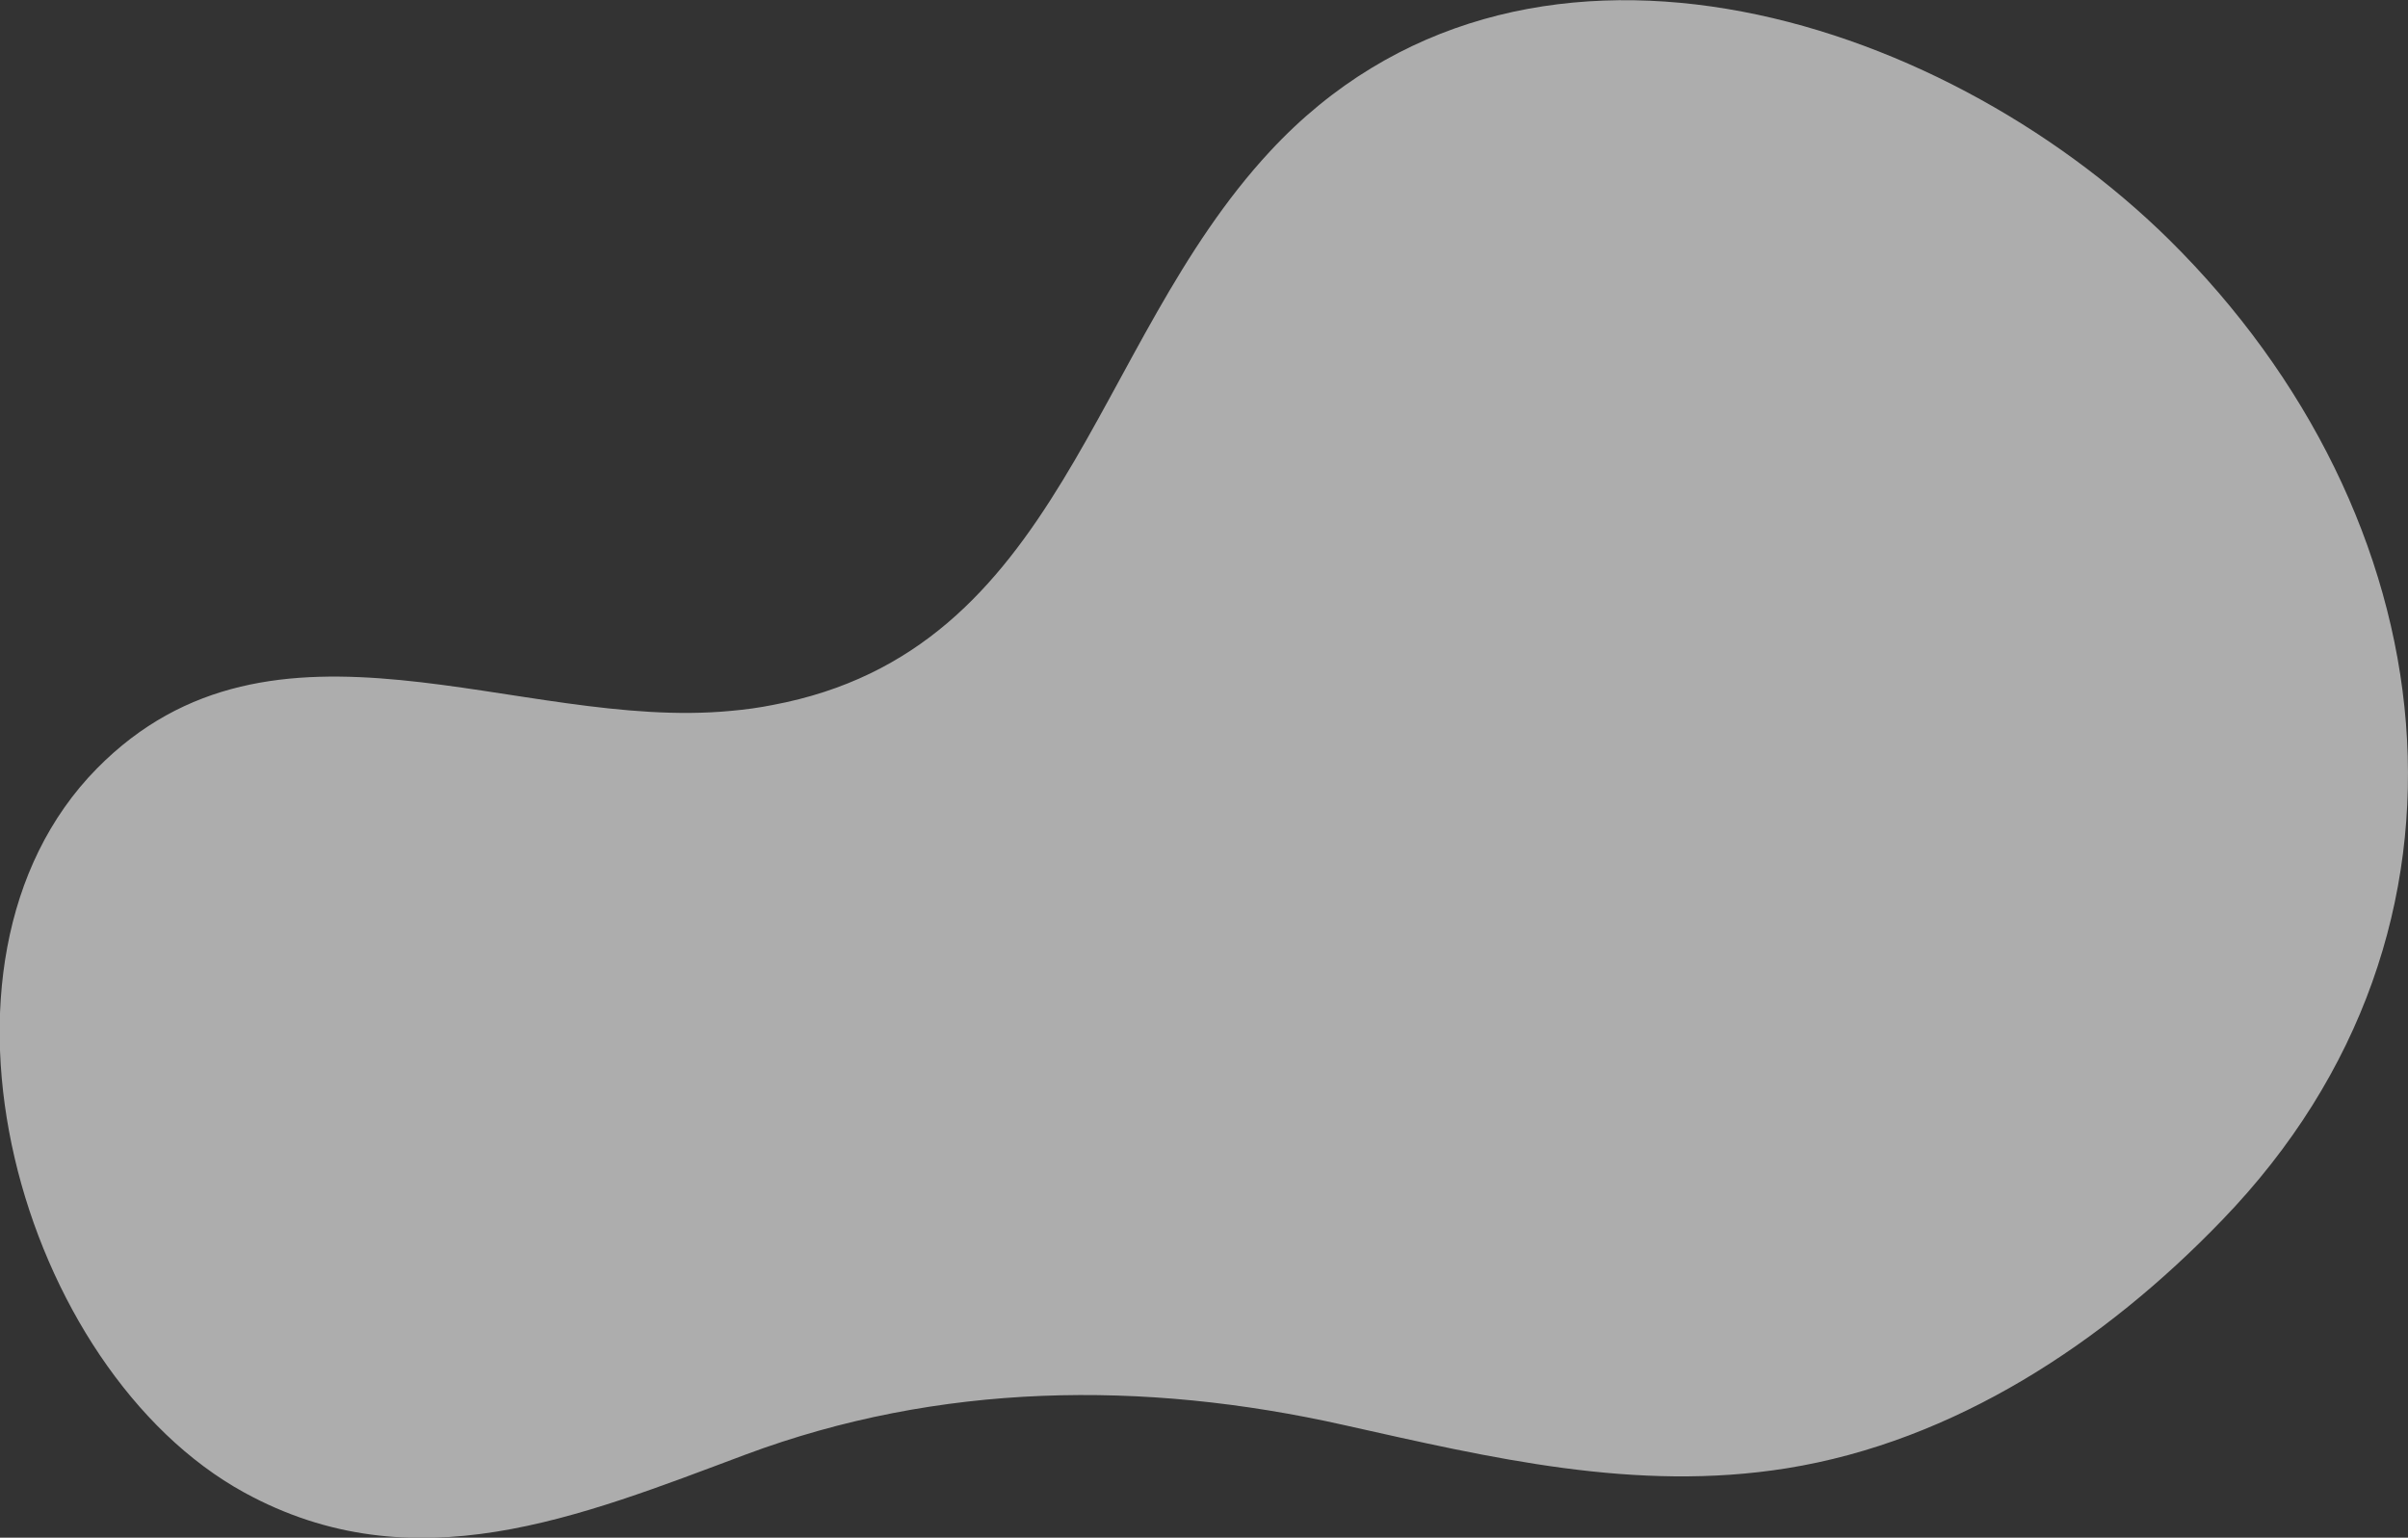
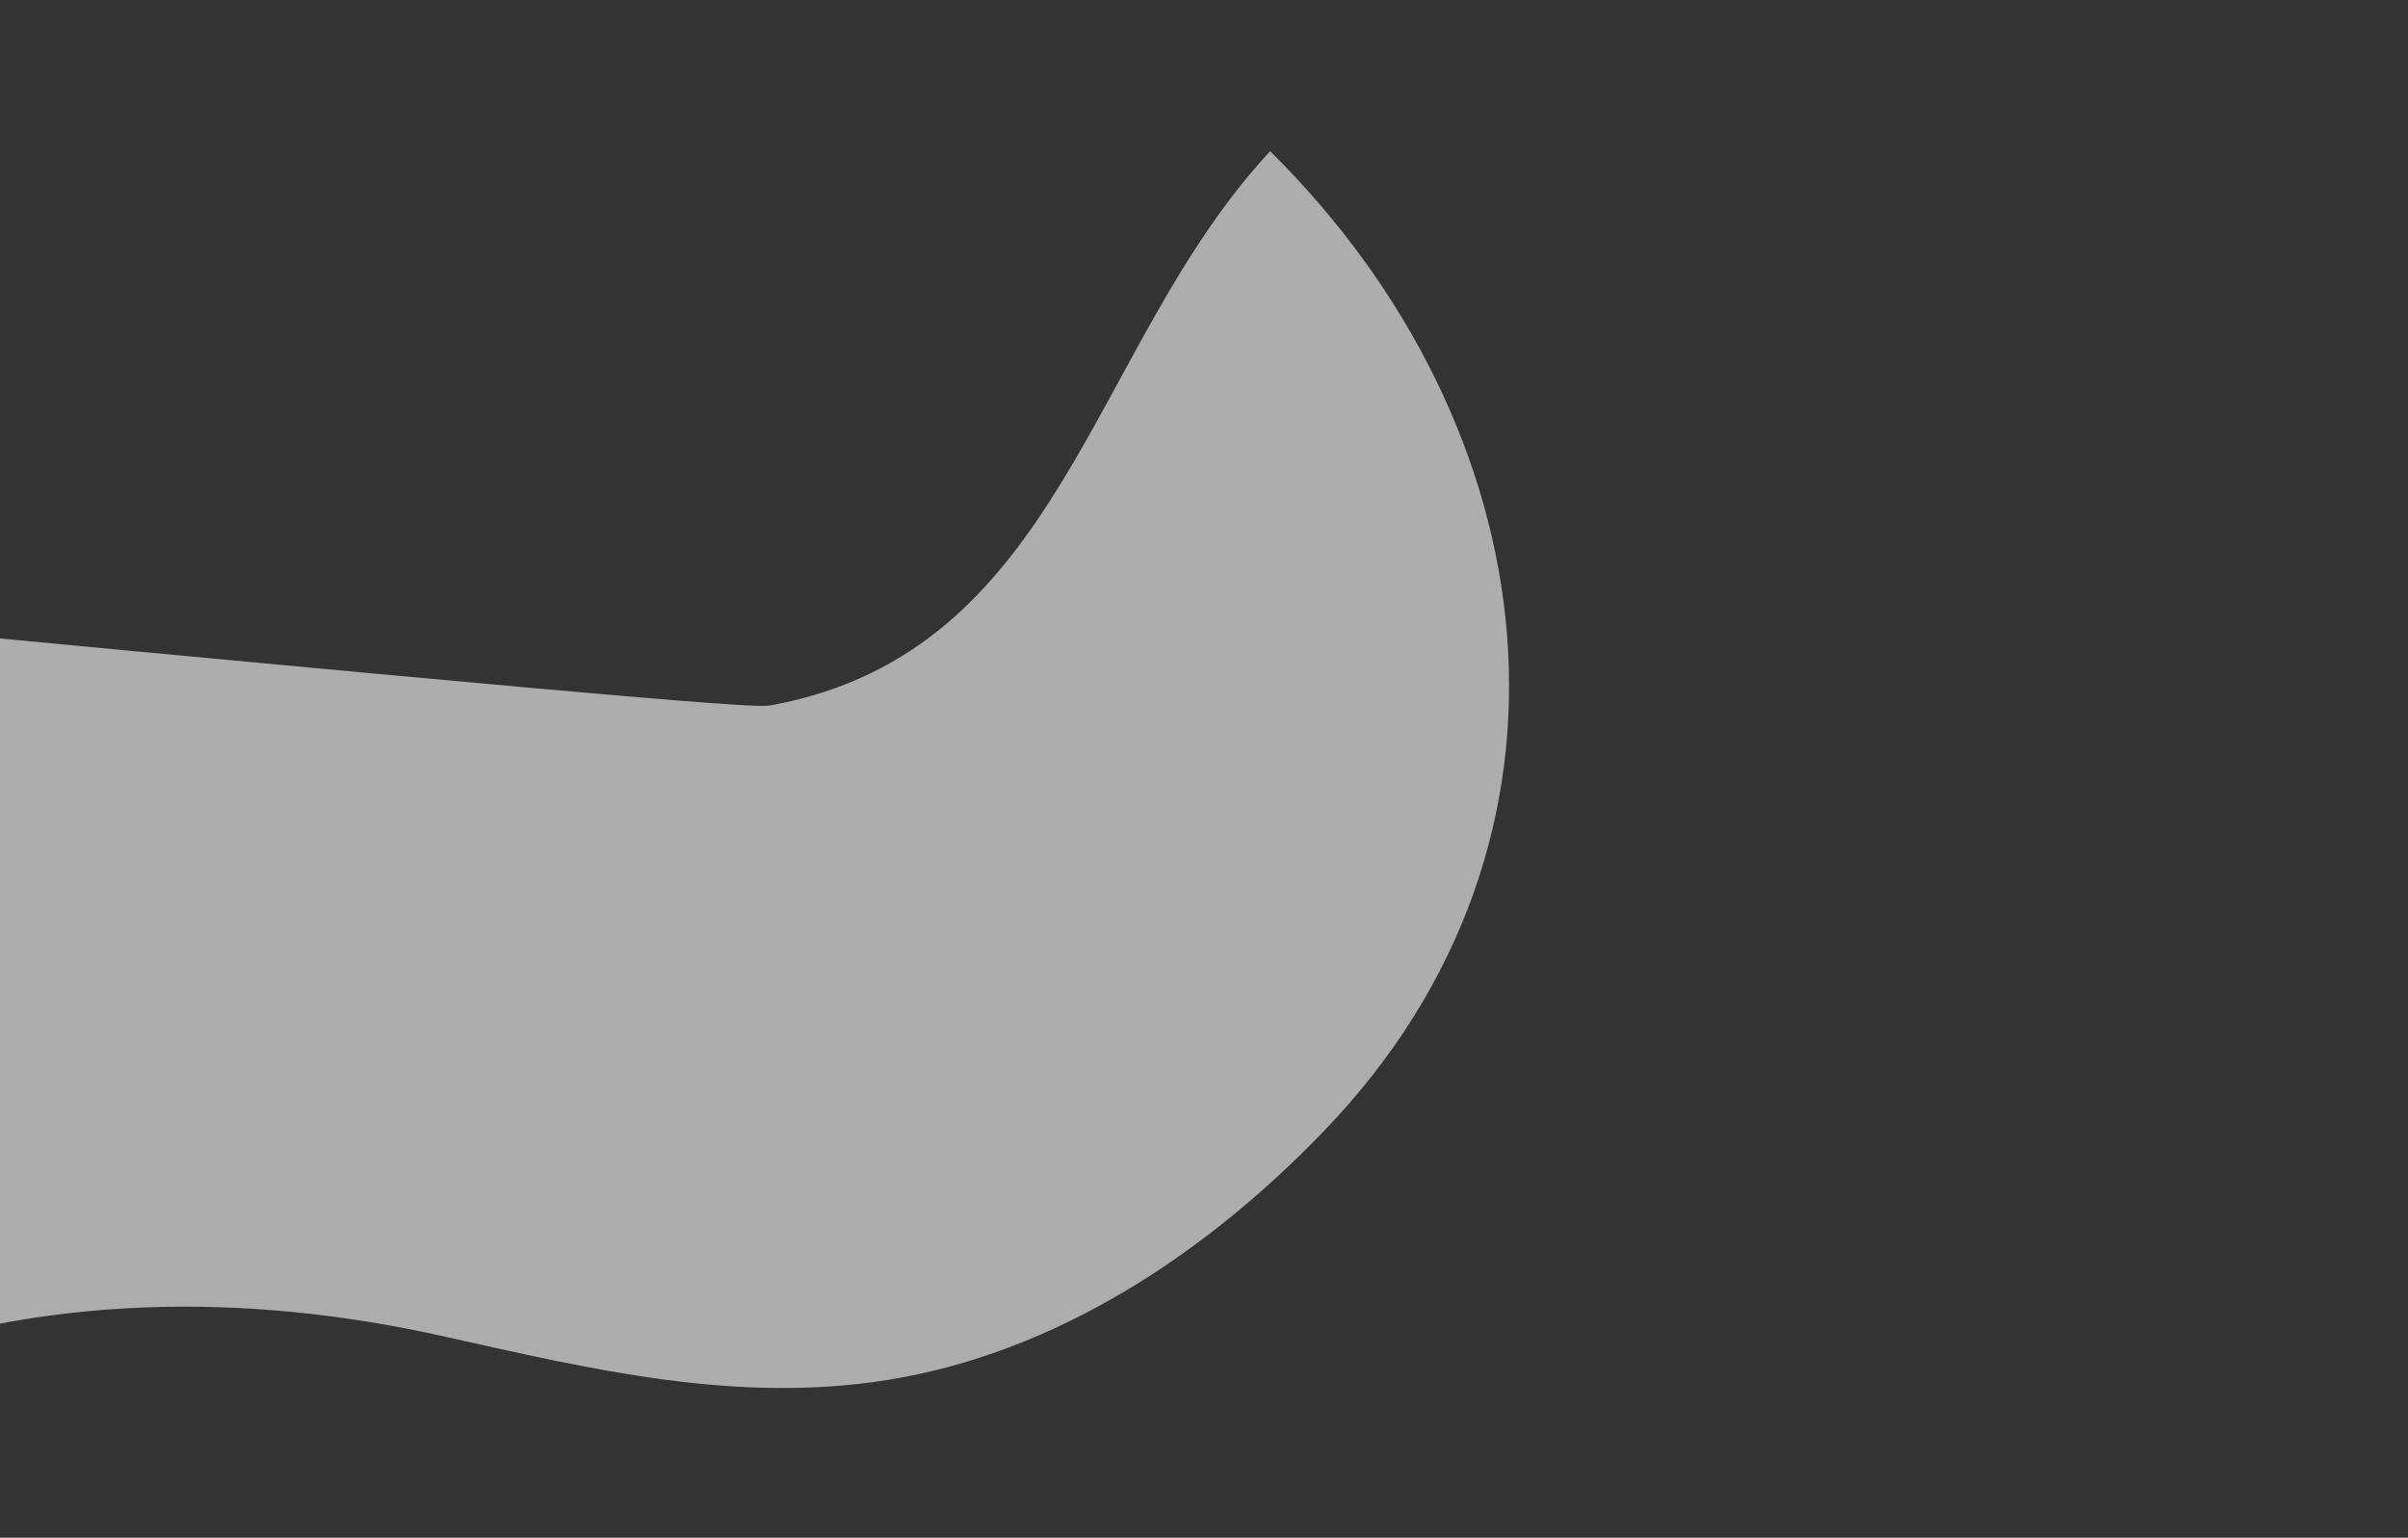
<svg xmlns="http://www.w3.org/2000/svg" version="1.1" id="レイヤー_1" x="0px" y="0px" width="367.8px" height="234.9px" viewBox="0 0 367.8 234.9" style="enable-background:new 0 0 367.8 234.9;" xml:space="preserve">
  <rect x="0" y="0" width="367.8" height="234.9" fill="#333333" stroke="none" />
  <g style="opacity:0.6;">
-     <path style="fill:#FFFFFF;" d="M118,107.7c44.4-8.3,48.4-54.9,76-84.6c38.2-41.2,102-21.3,137.3,13.5c42.5,42,51.3,105.1,8.1,149.8   c-18,18.7-40.9,33.8-66.5,37.9c-23.1,3.7-45.2-1.6-67.6-6.6c-30.7-6.9-61.9-6.5-91.4,4.5c-25.4,9.5-50.7,20-76.6,5.8   c-34.1-18.7-51.9-80.7-22.5-110.6c27-27.4,64.3-5.7,96.8-8.8C113.9,108.4,116,108.1,118,107.7z" />
+     <path style="fill:#FFFFFF;" d="M118,107.7c44.4-8.3,48.4-54.9,76-84.6c42.5,42,51.3,105.1,8.1,149.8   c-18,18.7-40.9,33.8-66.5,37.9c-23.1,3.7-45.2-1.6-67.6-6.6c-30.7-6.9-61.9-6.5-91.4,4.5c-25.4,9.5-50.7,20-76.6,5.8   c-34.1-18.7-51.9-80.7-22.5-110.6c27-27.4,64.3-5.7,96.8-8.8C113.9,108.4,116,108.1,118,107.7z" />
  </g>
</svg>